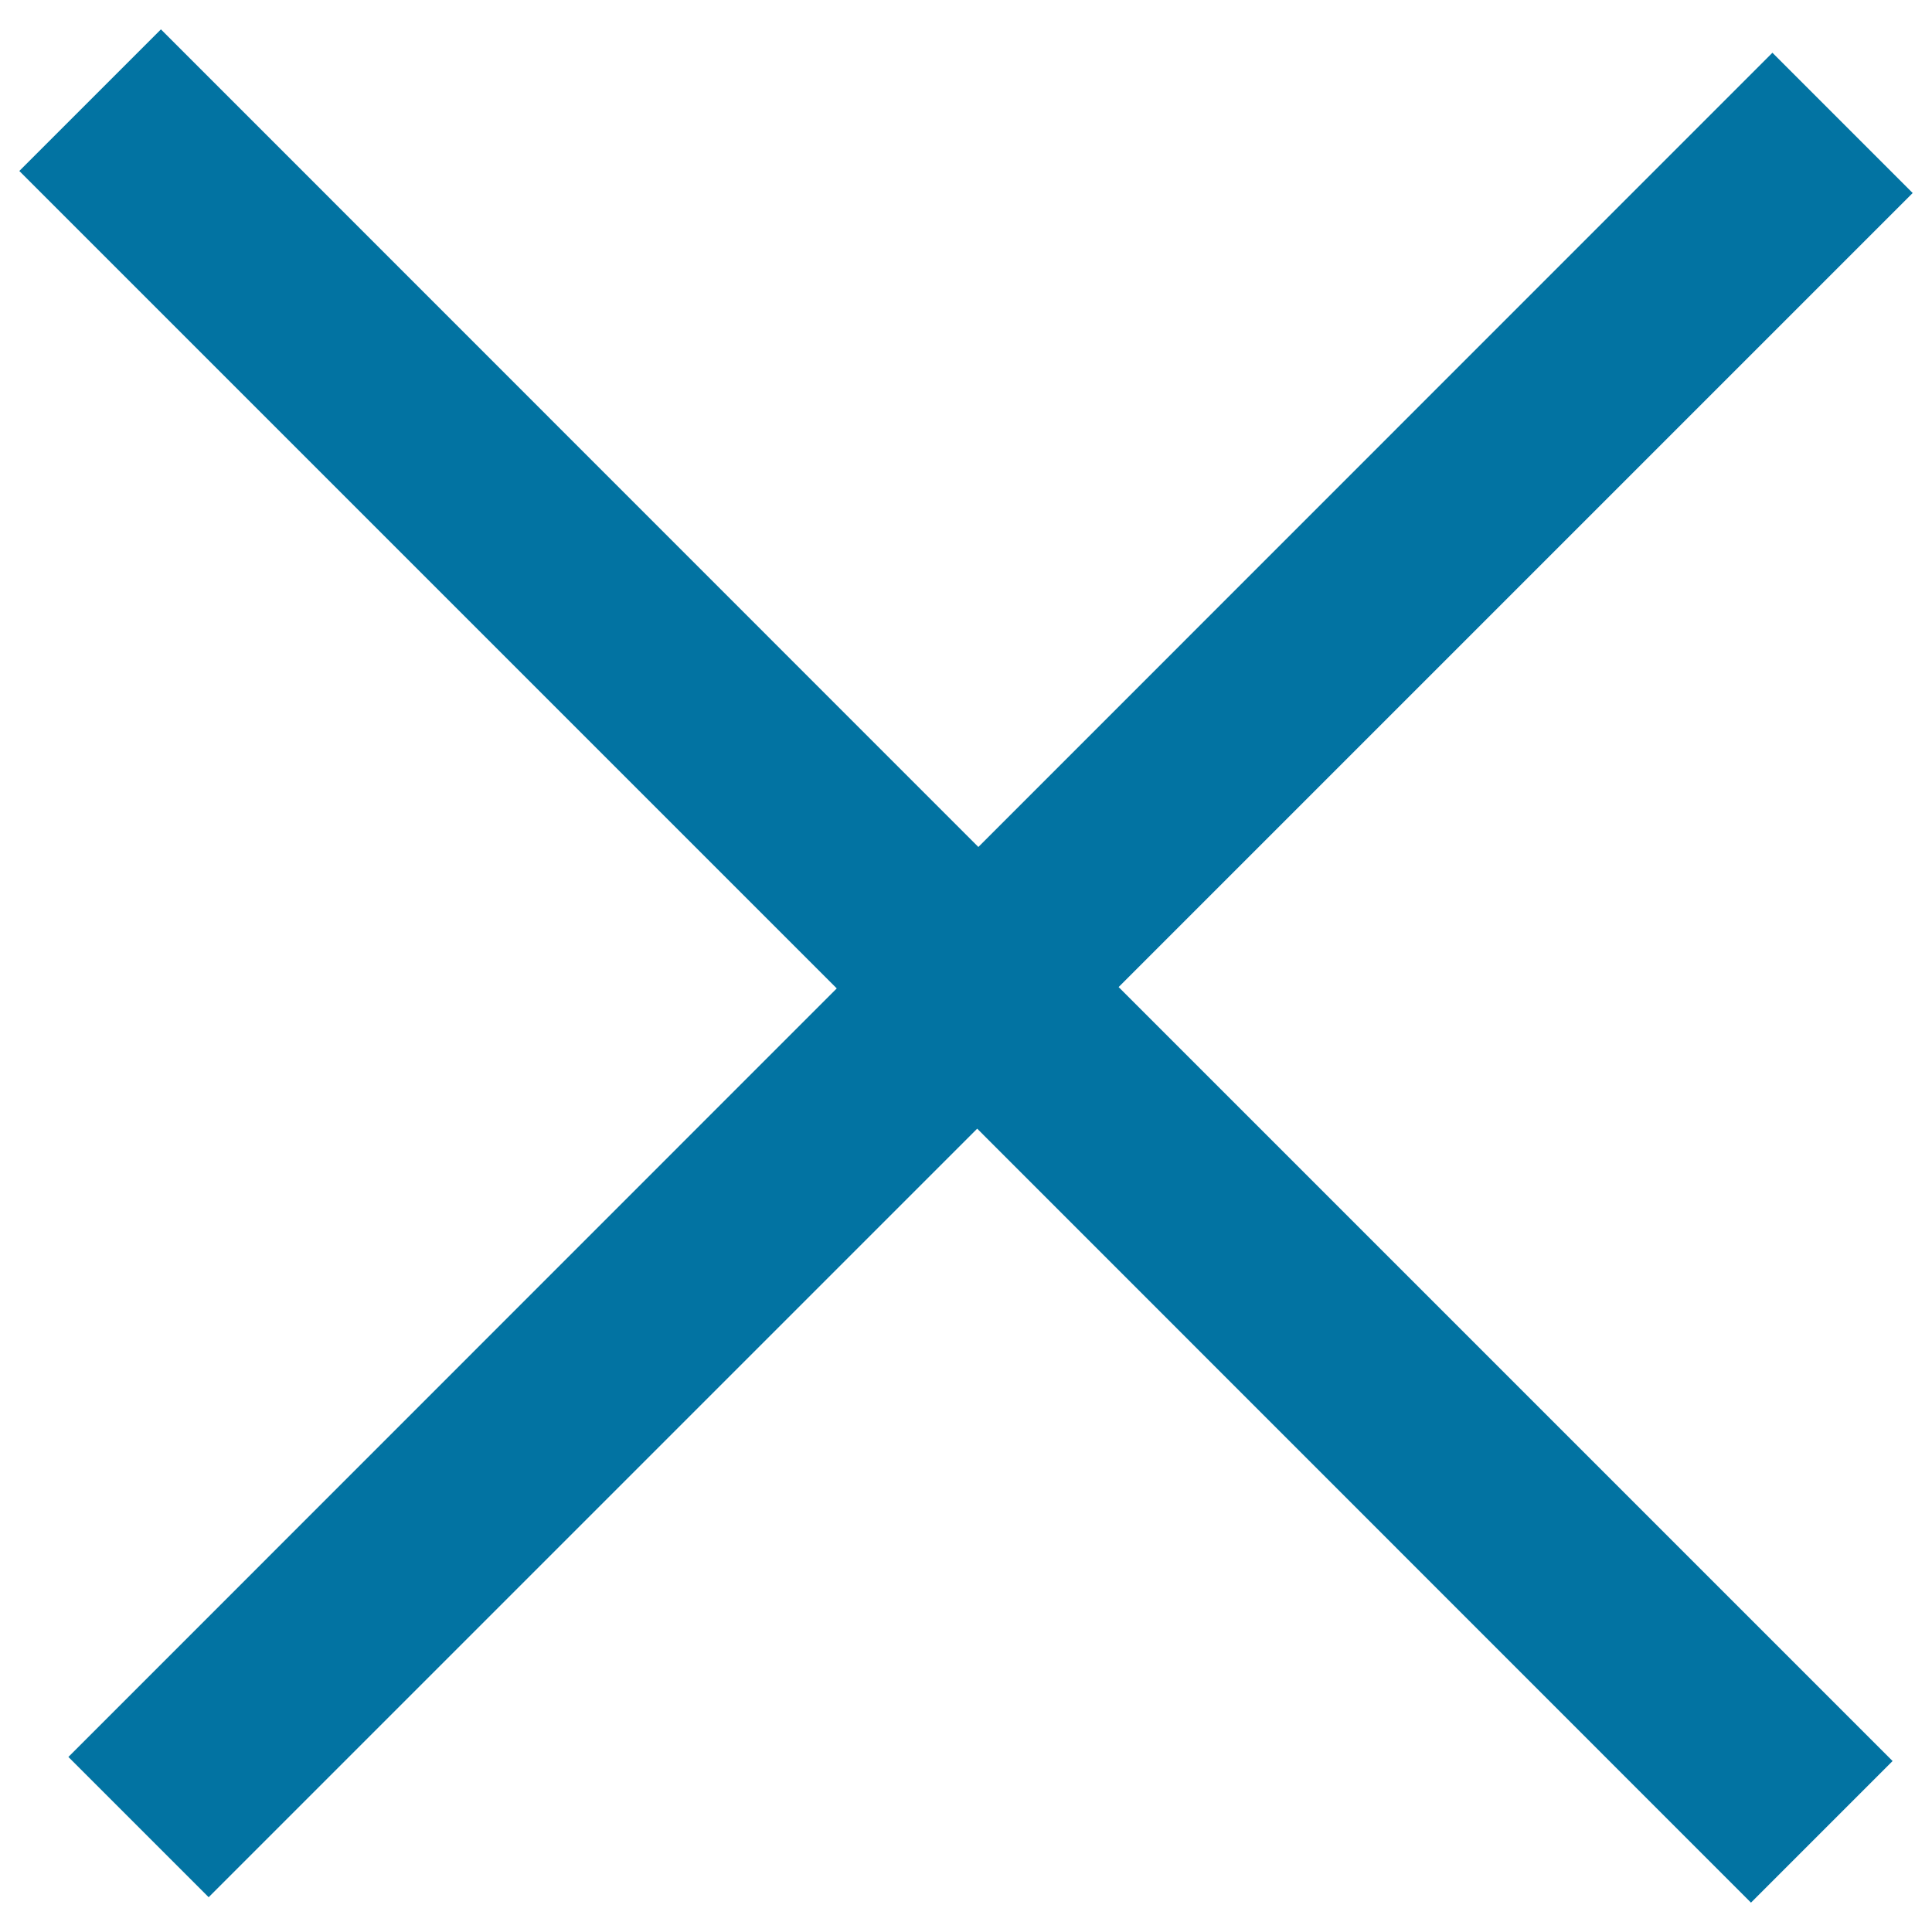
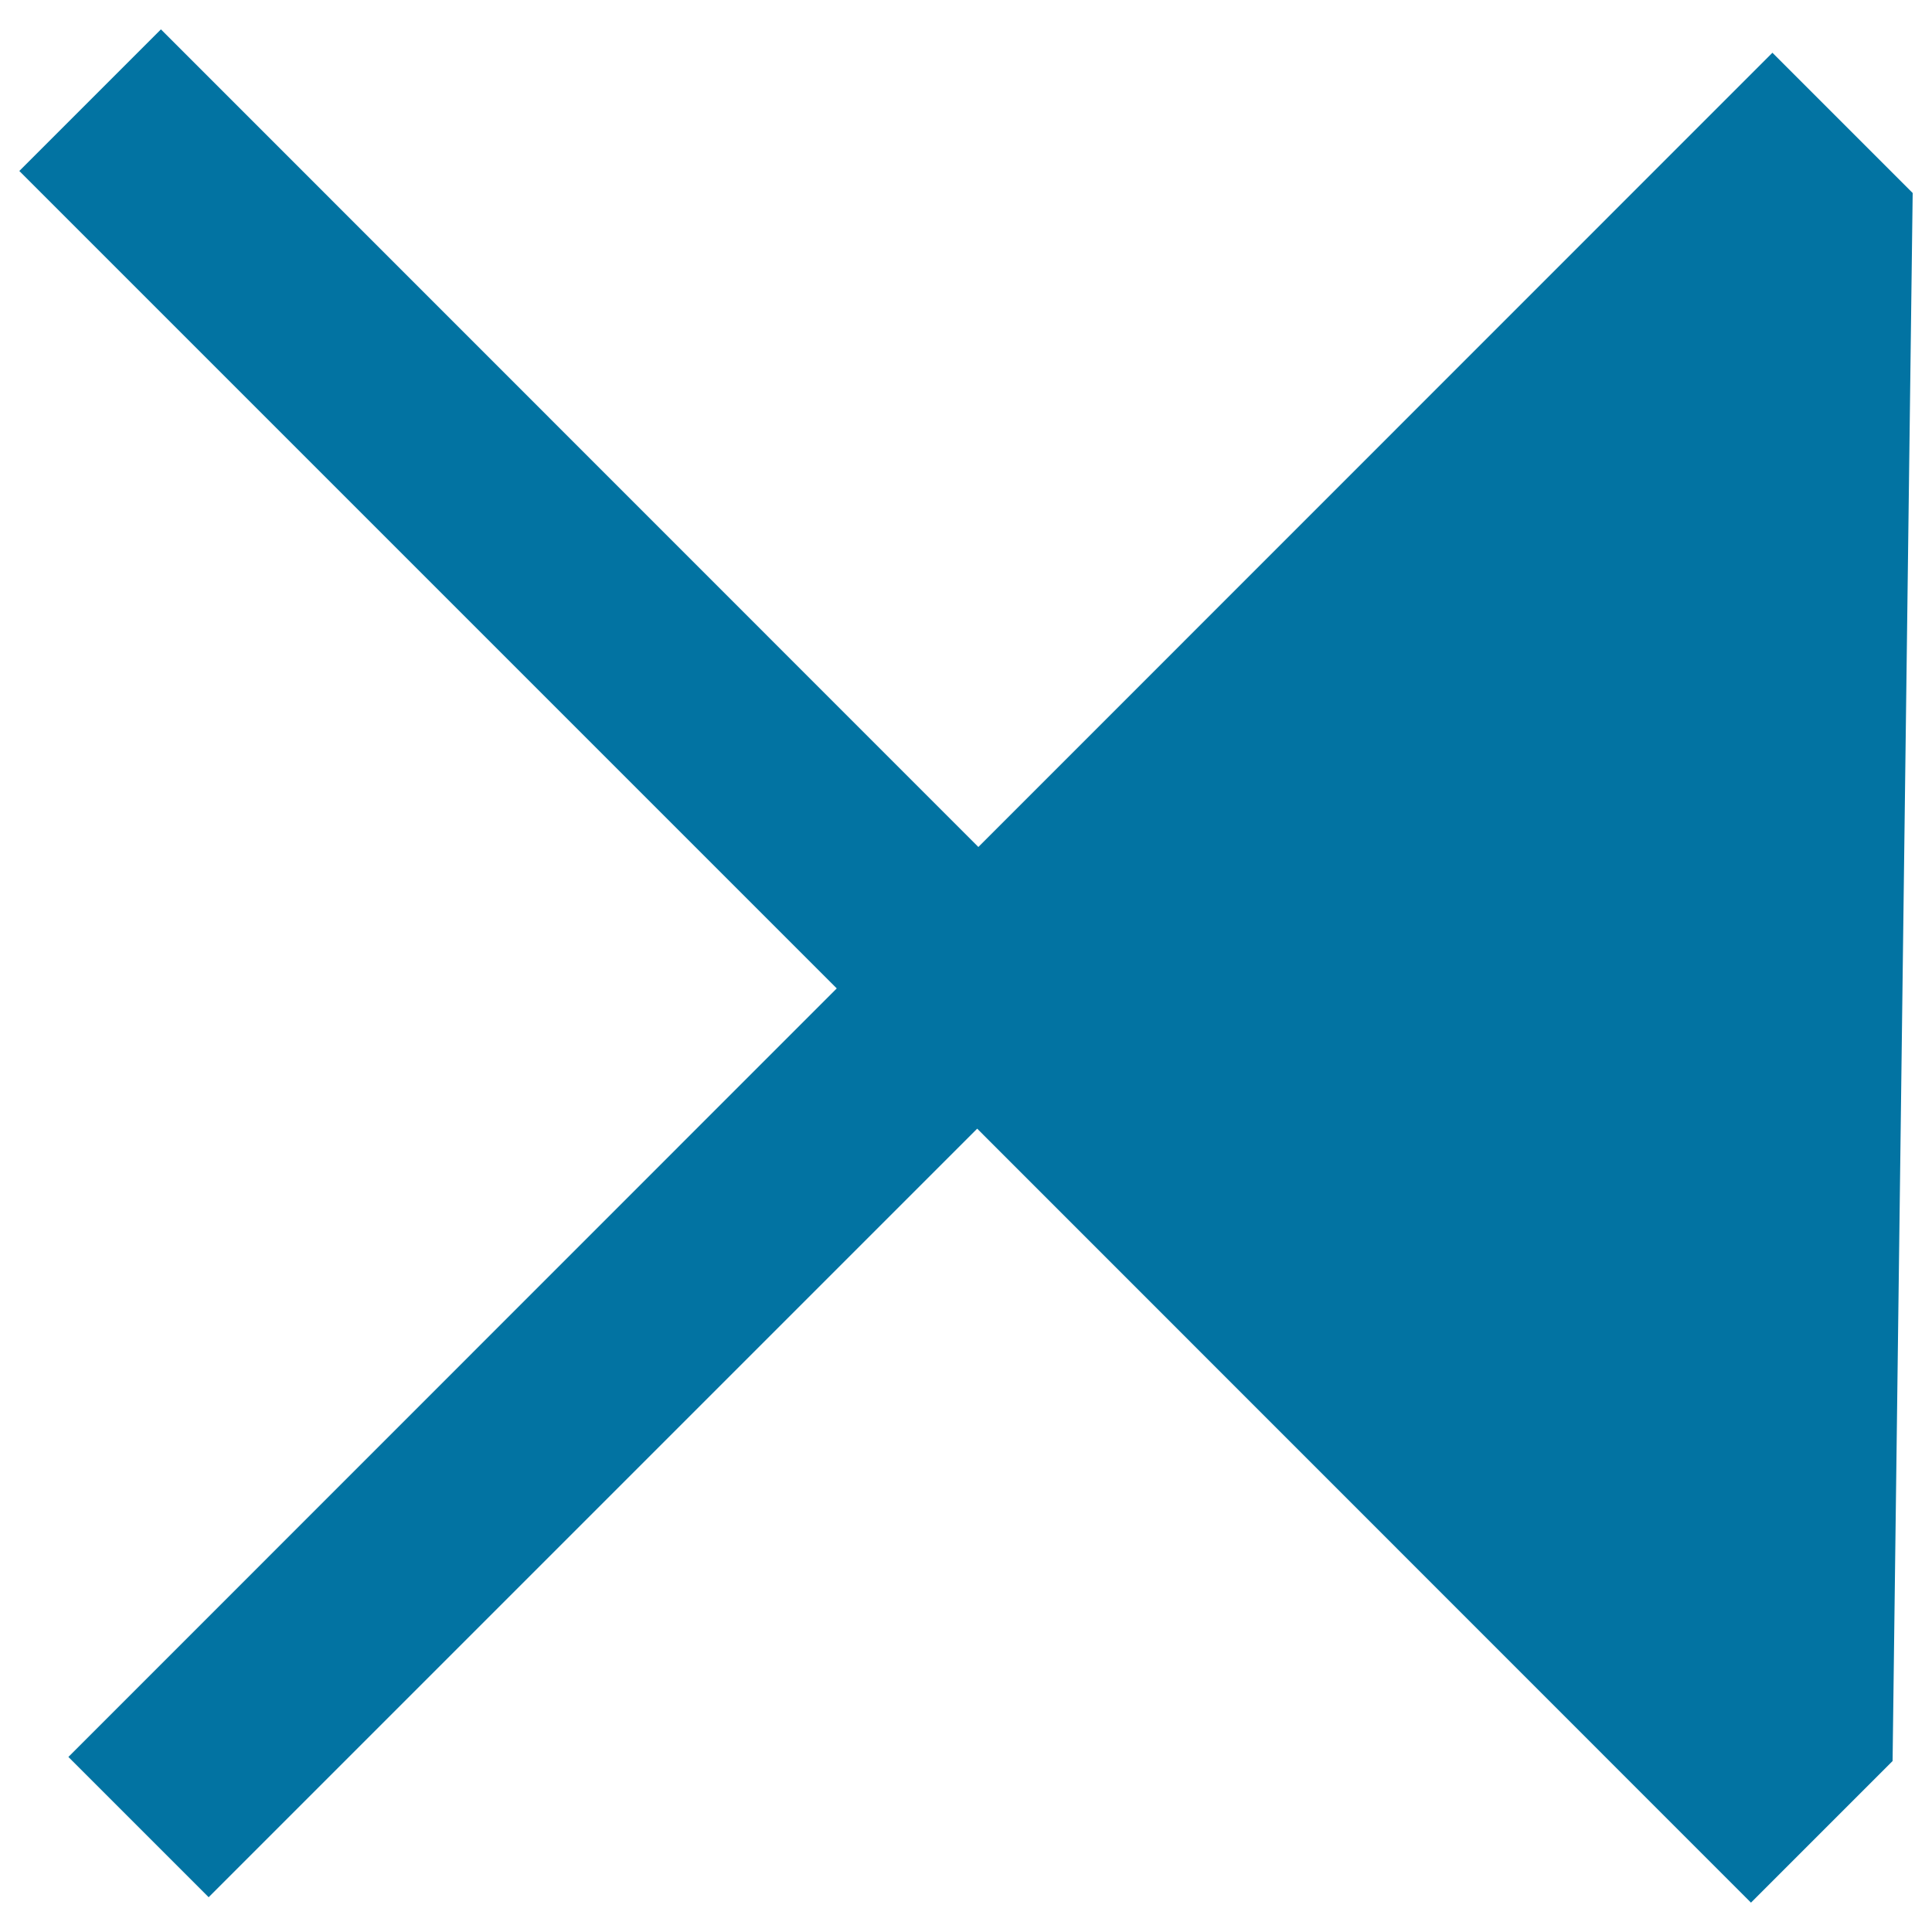
<svg xmlns="http://www.w3.org/2000/svg" viewBox="0 0 1000 1000" style="fill:#0273a2">
  <title>Cancel SVG icon</title>
-   <path d="M990,99.9l-72.6-72.6l-411,411.1L83.3,15.2L10,88.5l423.1,423.1L35.4,909.4l72.6,72.6l397.8-397.8l400.5,400.6l73.3-73.3L579,510.9L990,99.9z" />
+   <path d="M990,99.9l-72.6-72.6l-411,411.1L83.3,15.2L10,88.5l423.1,423.1L35.4,909.4l72.6,72.6l397.8-397.8l400.5,400.6l73.3-73.3L990,99.9z" />
</svg>